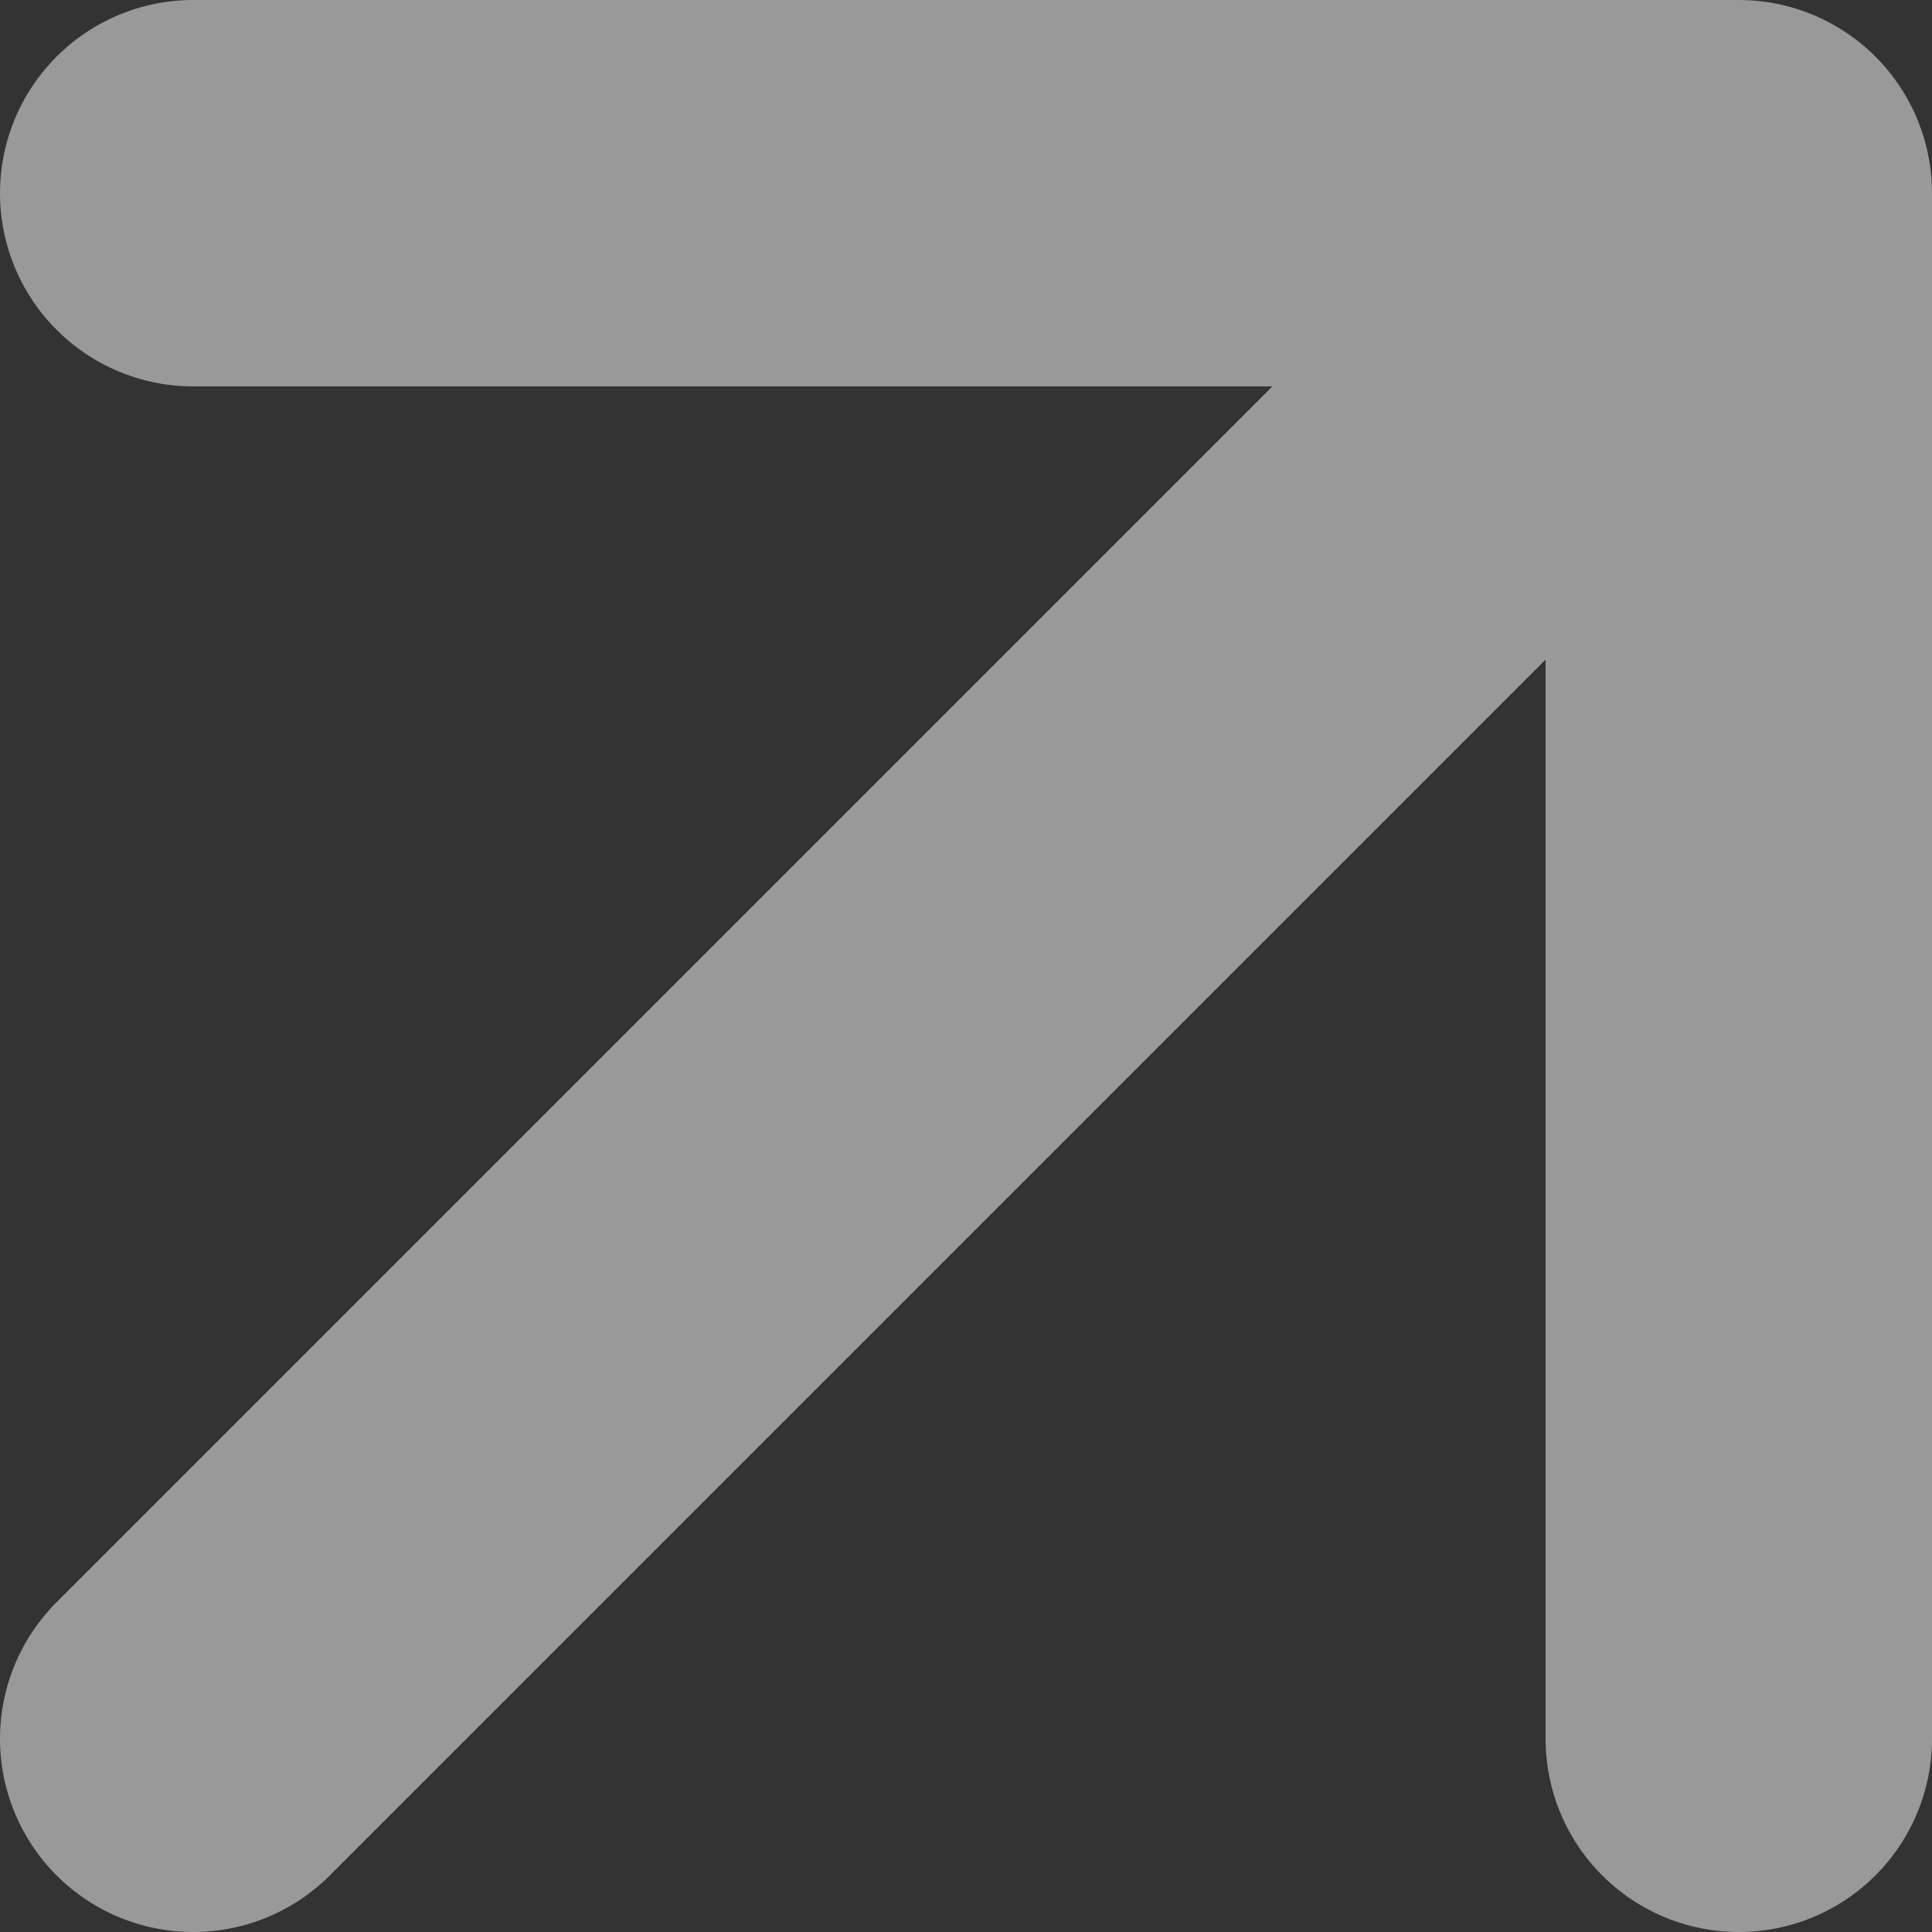
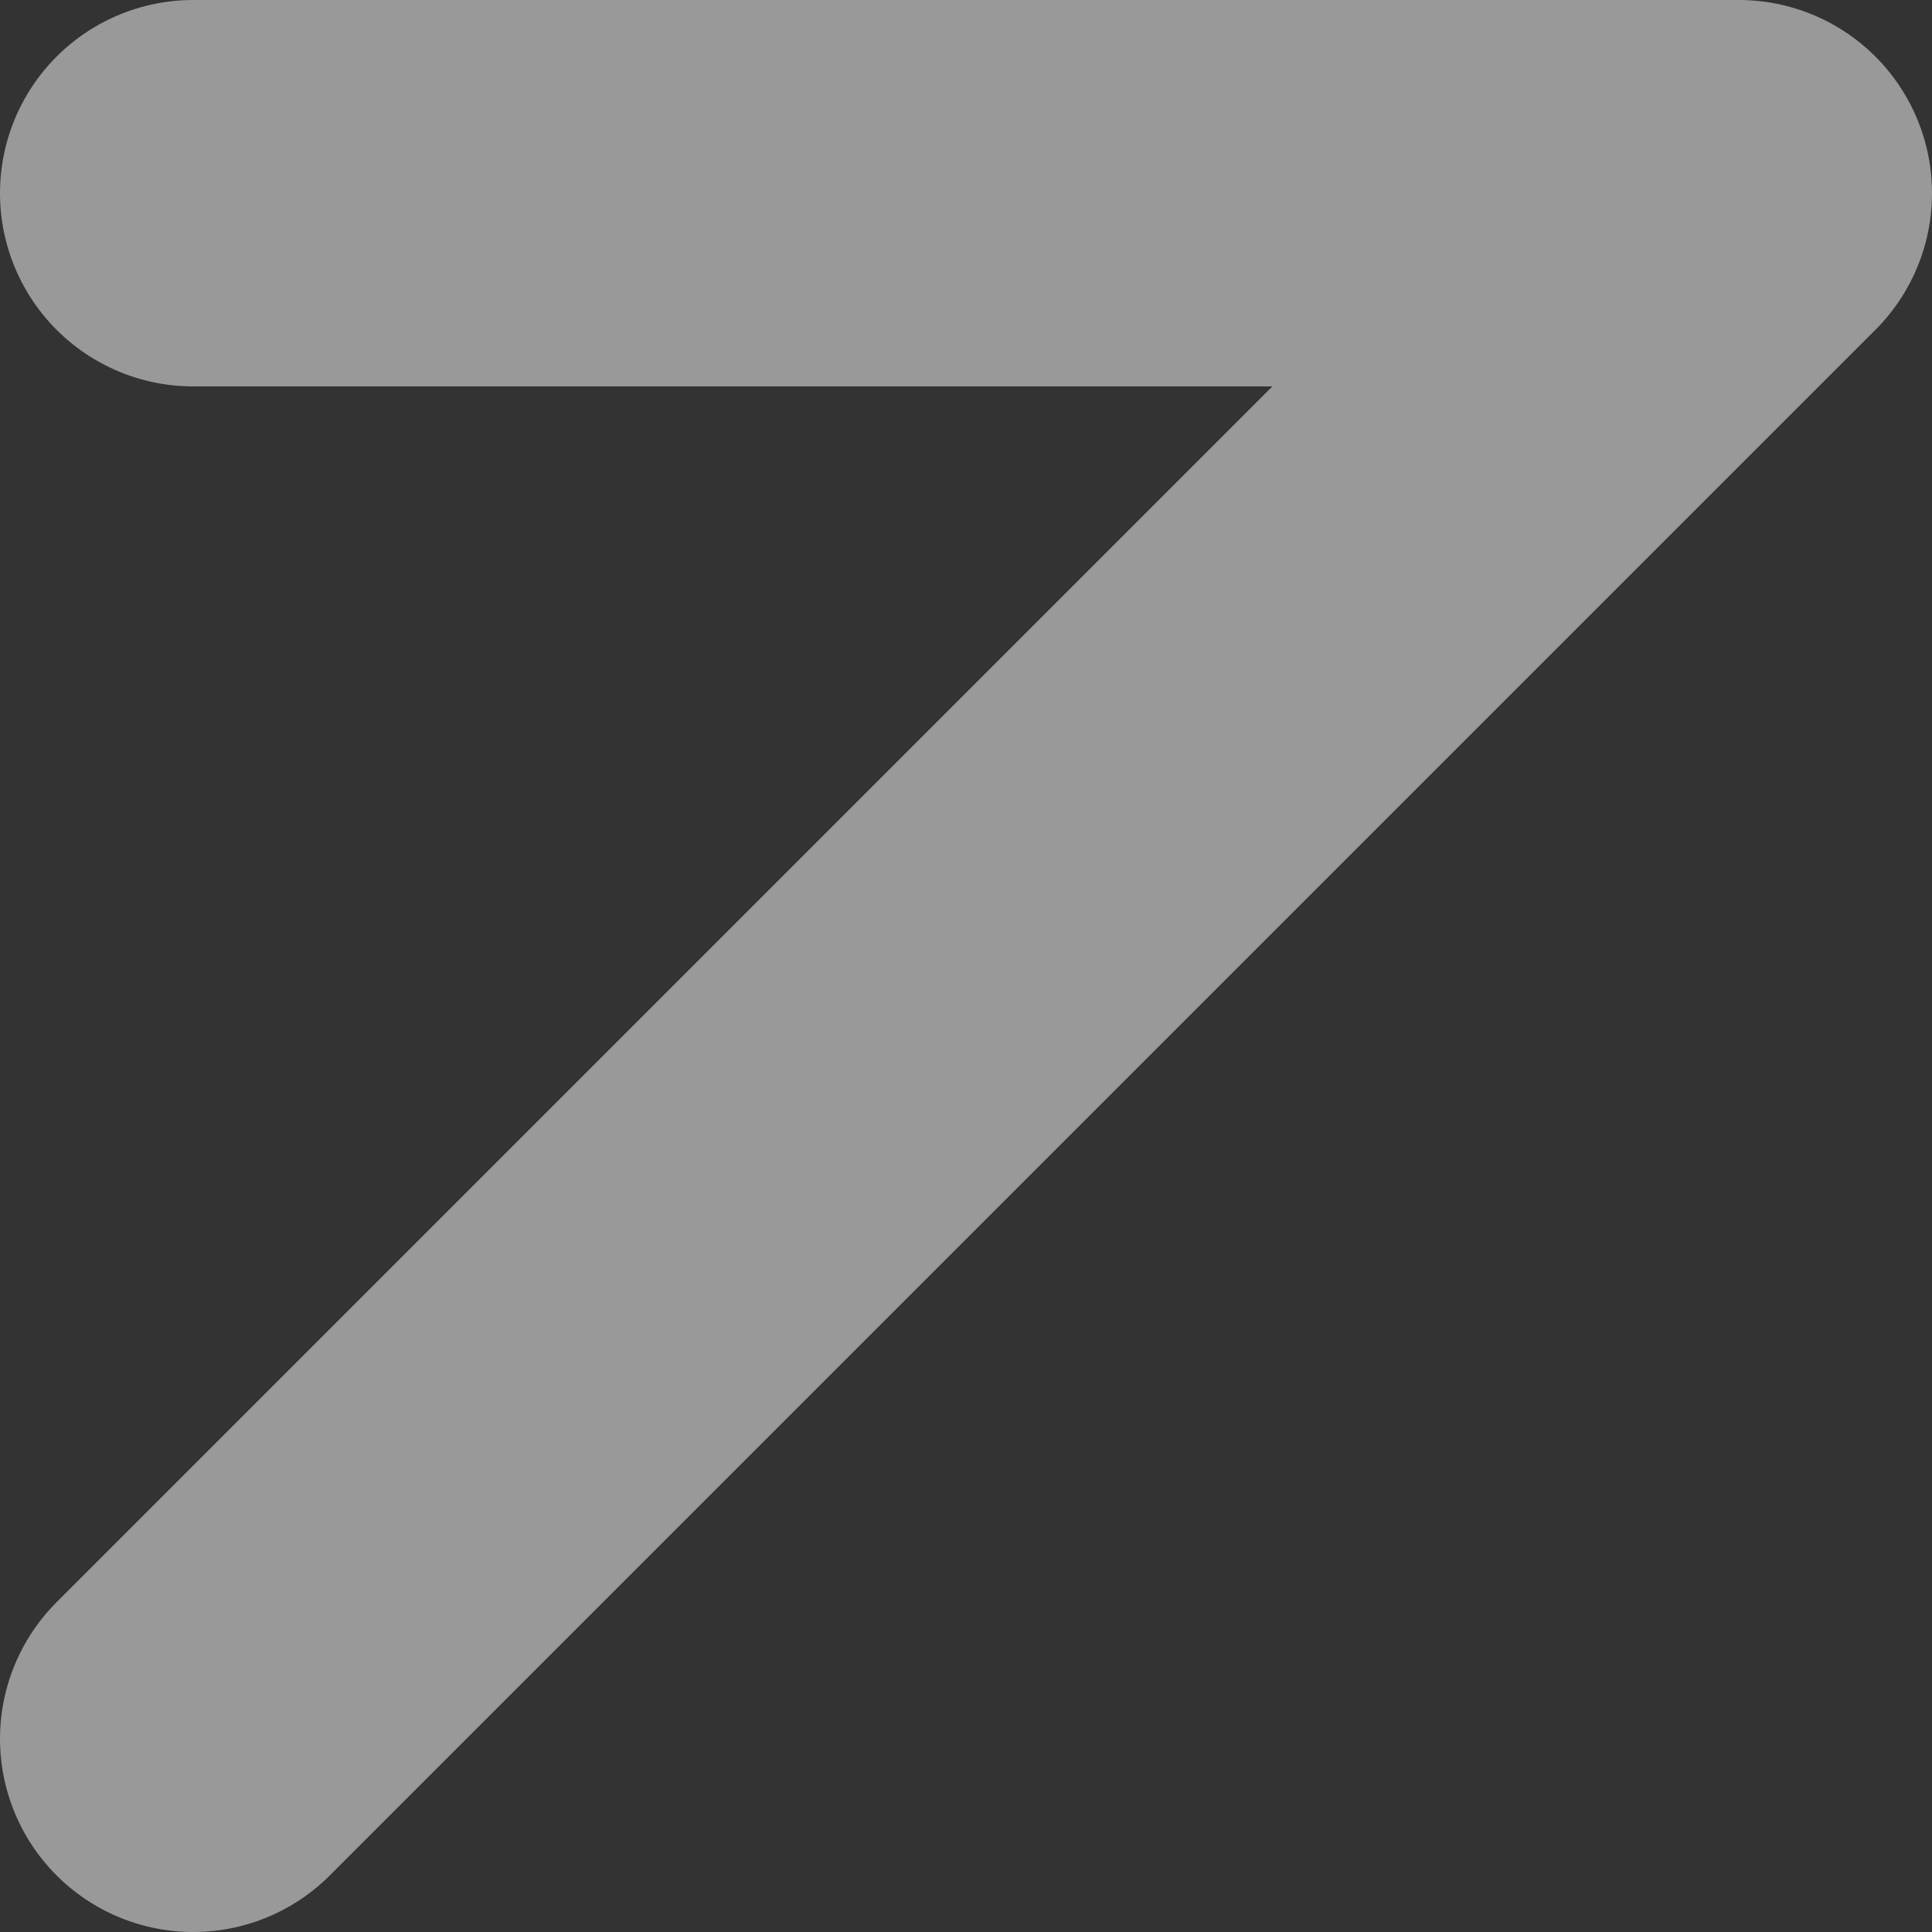
<svg xmlns="http://www.w3.org/2000/svg" width="10" height="10" viewBox="0 0 10 10" fill="none">
  <rect x="0" y="0" width="10" height="10" fill="#333333" stroke="none" />
-   <path d="M9 1H1M9 1V9M9 1L1 9" stroke="white" stroke-opacity="0.5" stroke-width="2" stroke-linecap="round" stroke-linejoin="round" />
+   <path d="M9 1H1M9 1M9 1L1 9" stroke="white" stroke-opacity="0.5" stroke-width="2" stroke-linecap="round" stroke-linejoin="round" />
</svg>